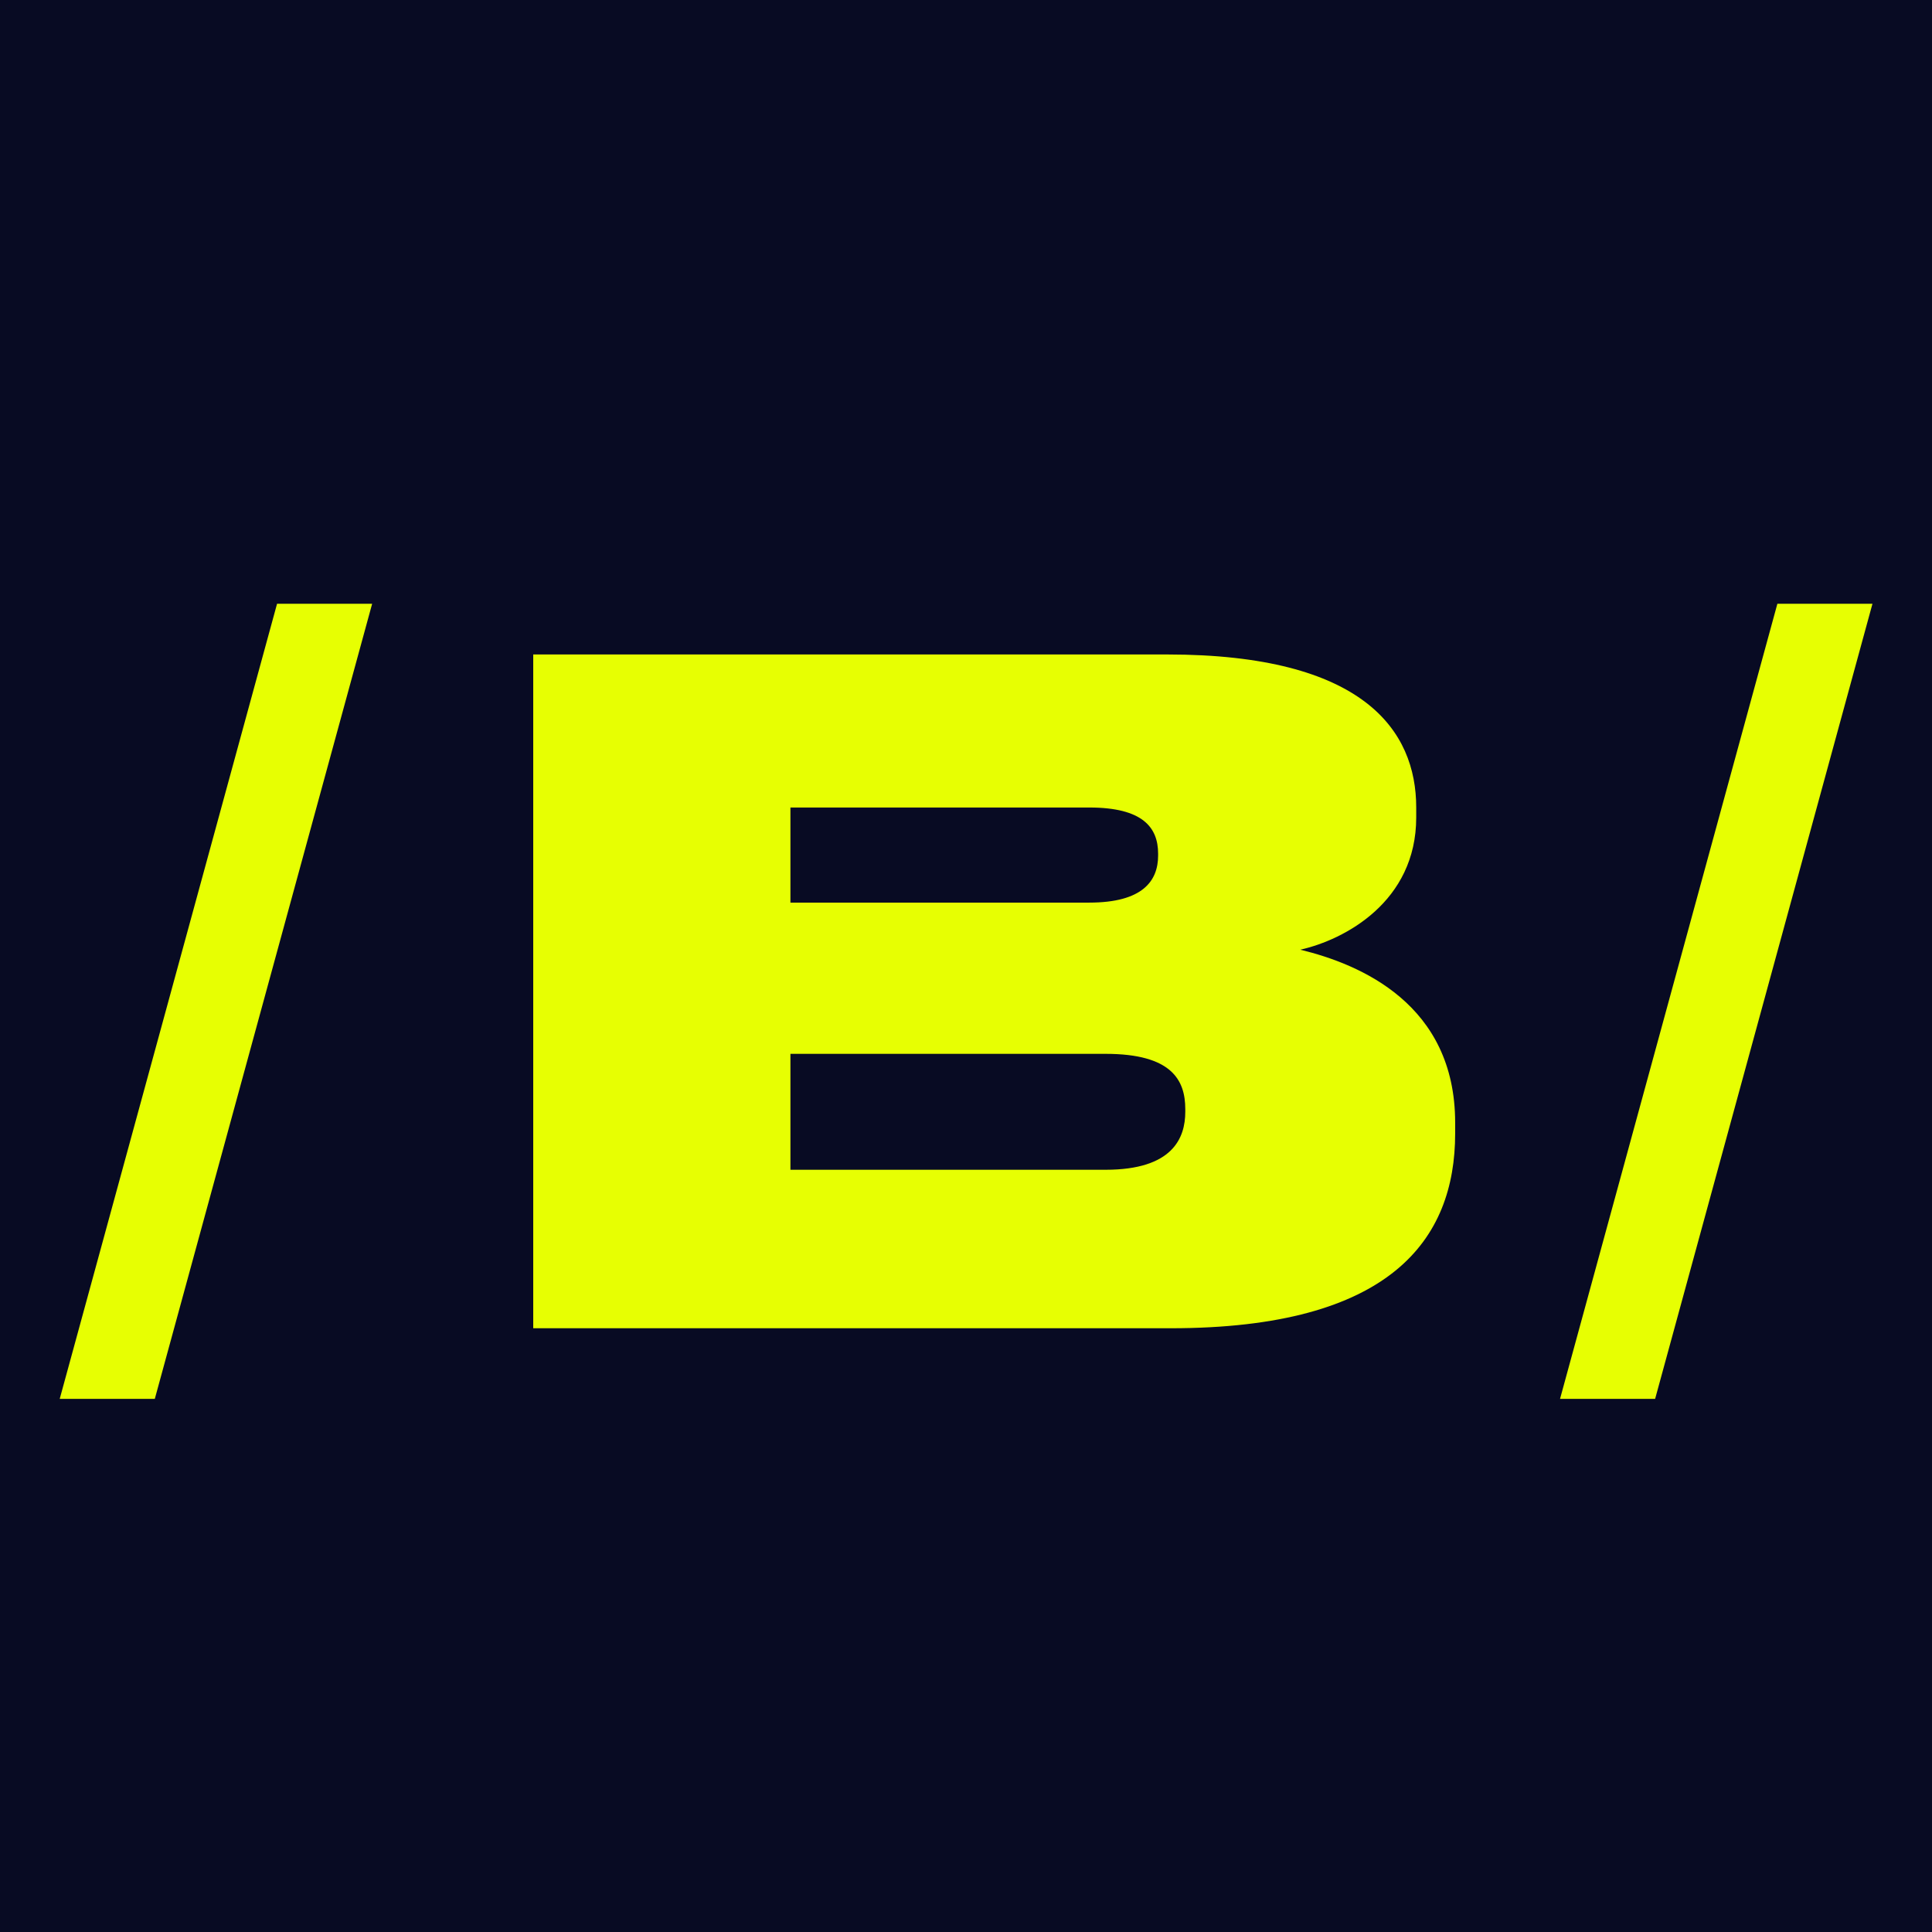
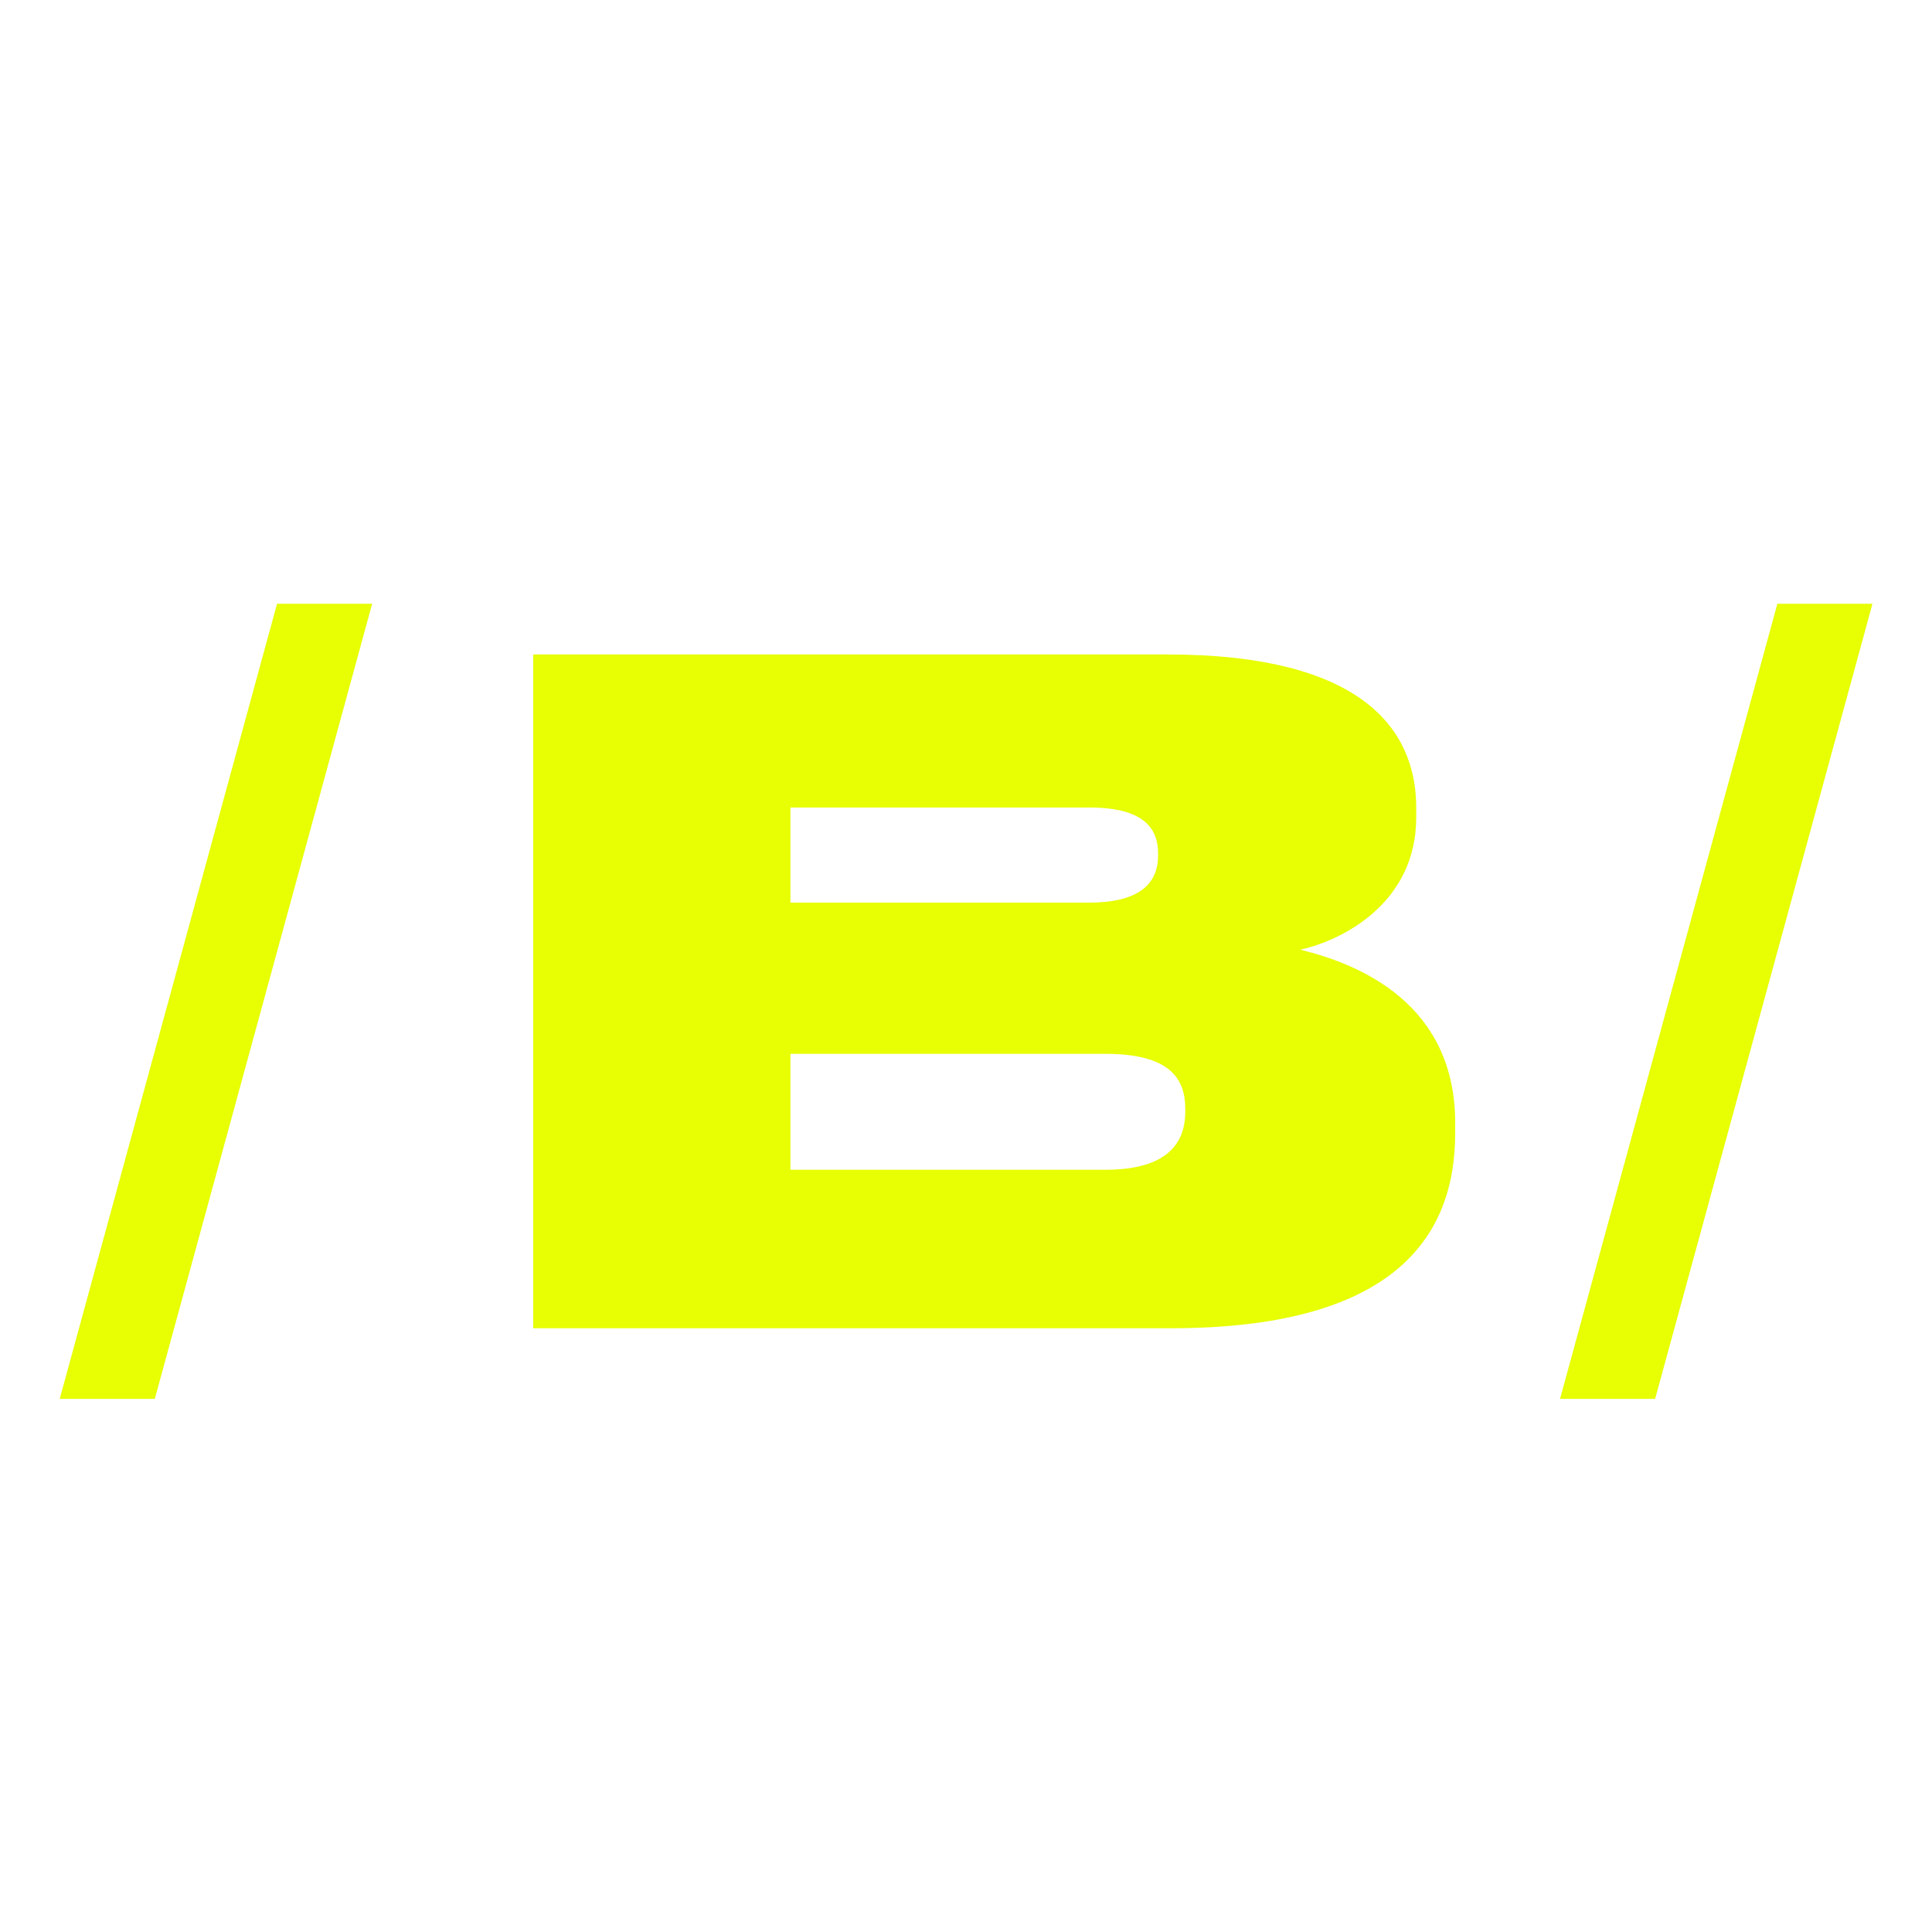
<svg xmlns="http://www.w3.org/2000/svg" width="32" height="32" viewBox="0 0 32 32" fill="none">
-   <rect width="32" height="32" fill="#080B23" />
  <path d="M4.589 10H6.164L2.564 23.17H0.989L4.589 10ZM8.832 22V10.84H19.332C22.587 10.84 23.457 12.1 23.457 13.375V13.54C23.457 14.935 22.272 15.565 21.537 15.73C22.527 15.97 24.102 16.63 24.102 18.595V18.775C24.102 20.53 23.037 22 19.392 22H8.832ZM18.042 13.375H13.092V14.95H18.042C18.927 14.95 19.182 14.59 19.182 14.17V14.14C19.182 13.705 18.927 13.375 18.042 13.375ZM18.312 17.455H13.092V19.375H18.312C19.422 19.375 19.632 18.85 19.632 18.415V18.37C19.632 17.89 19.407 17.455 18.312 17.455ZM29.439 10H31.014L27.414 23.17H25.839L29.439 10Z" fill="#E7FF02" />
</svg>